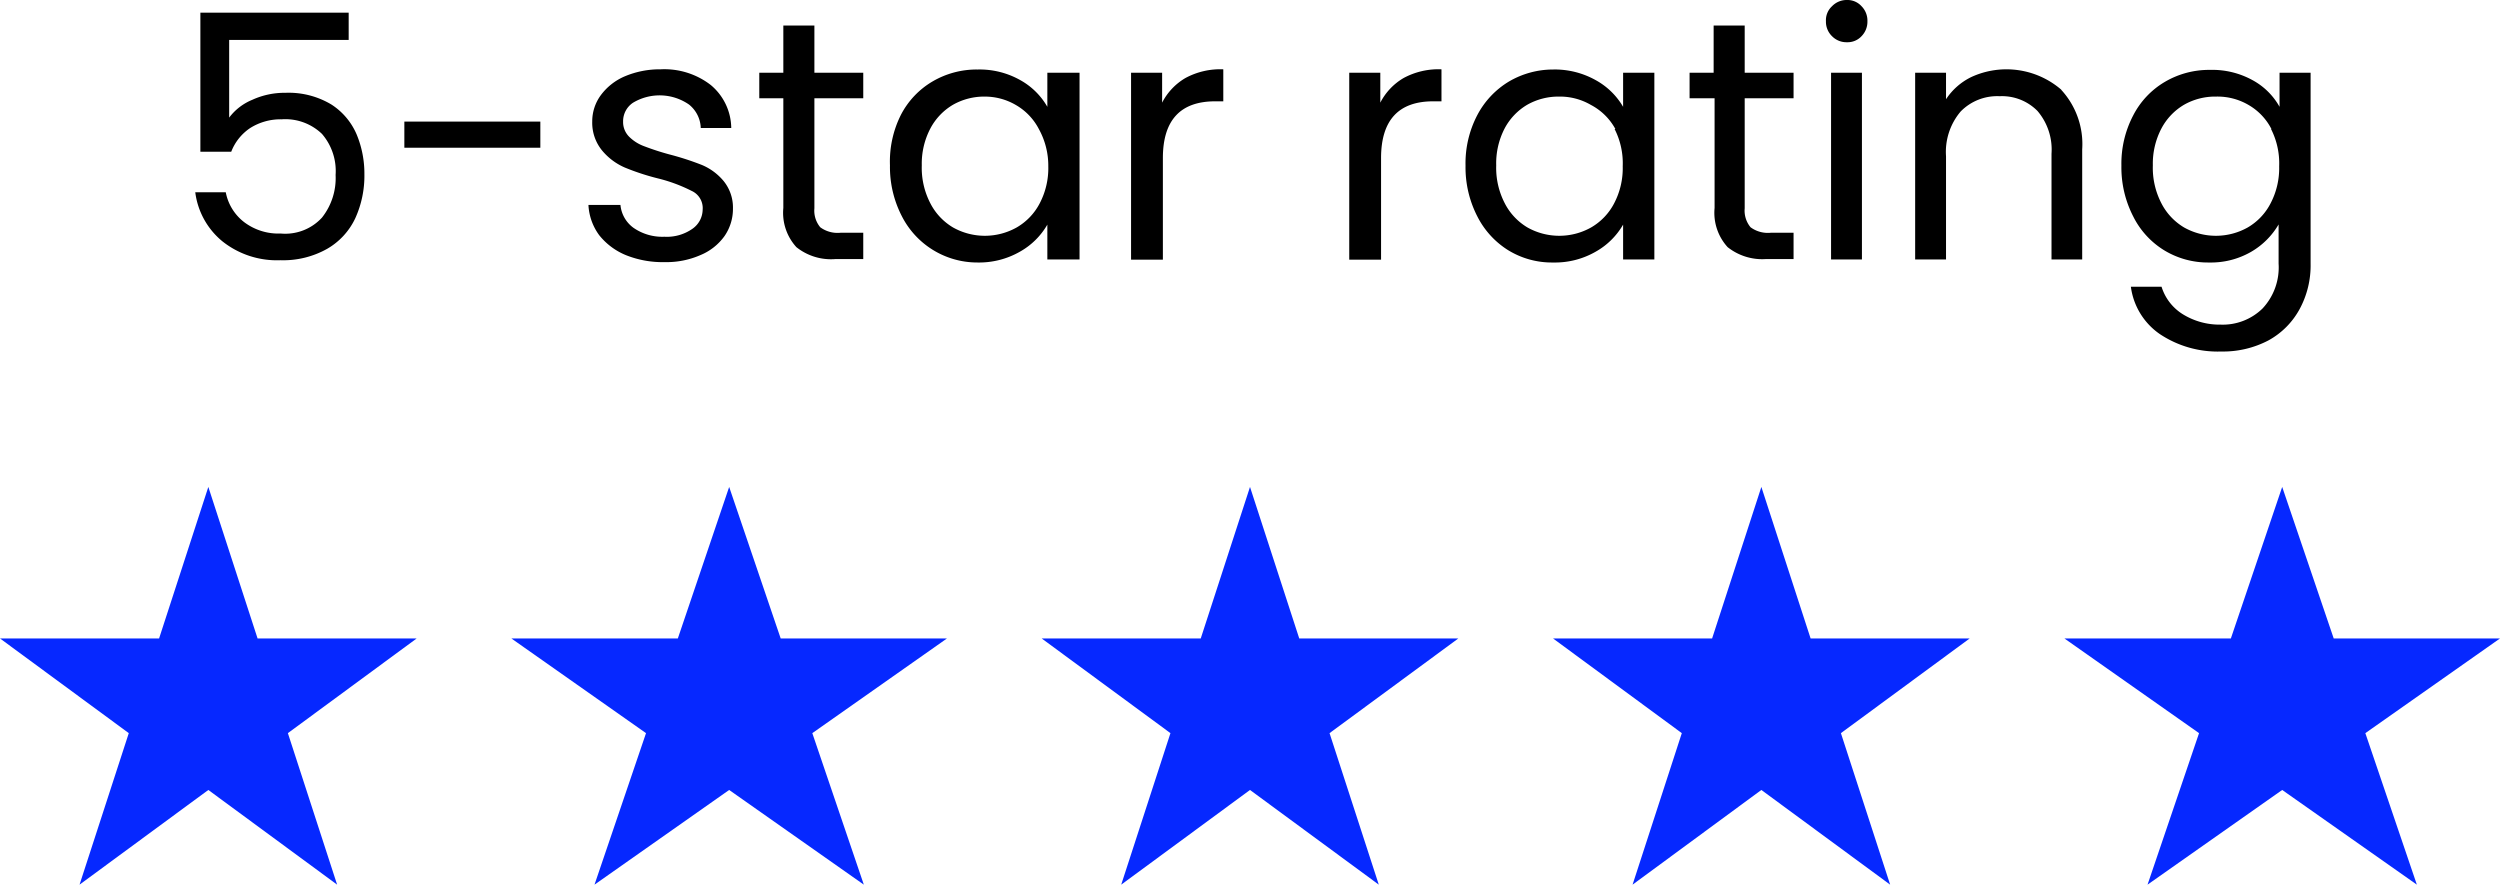
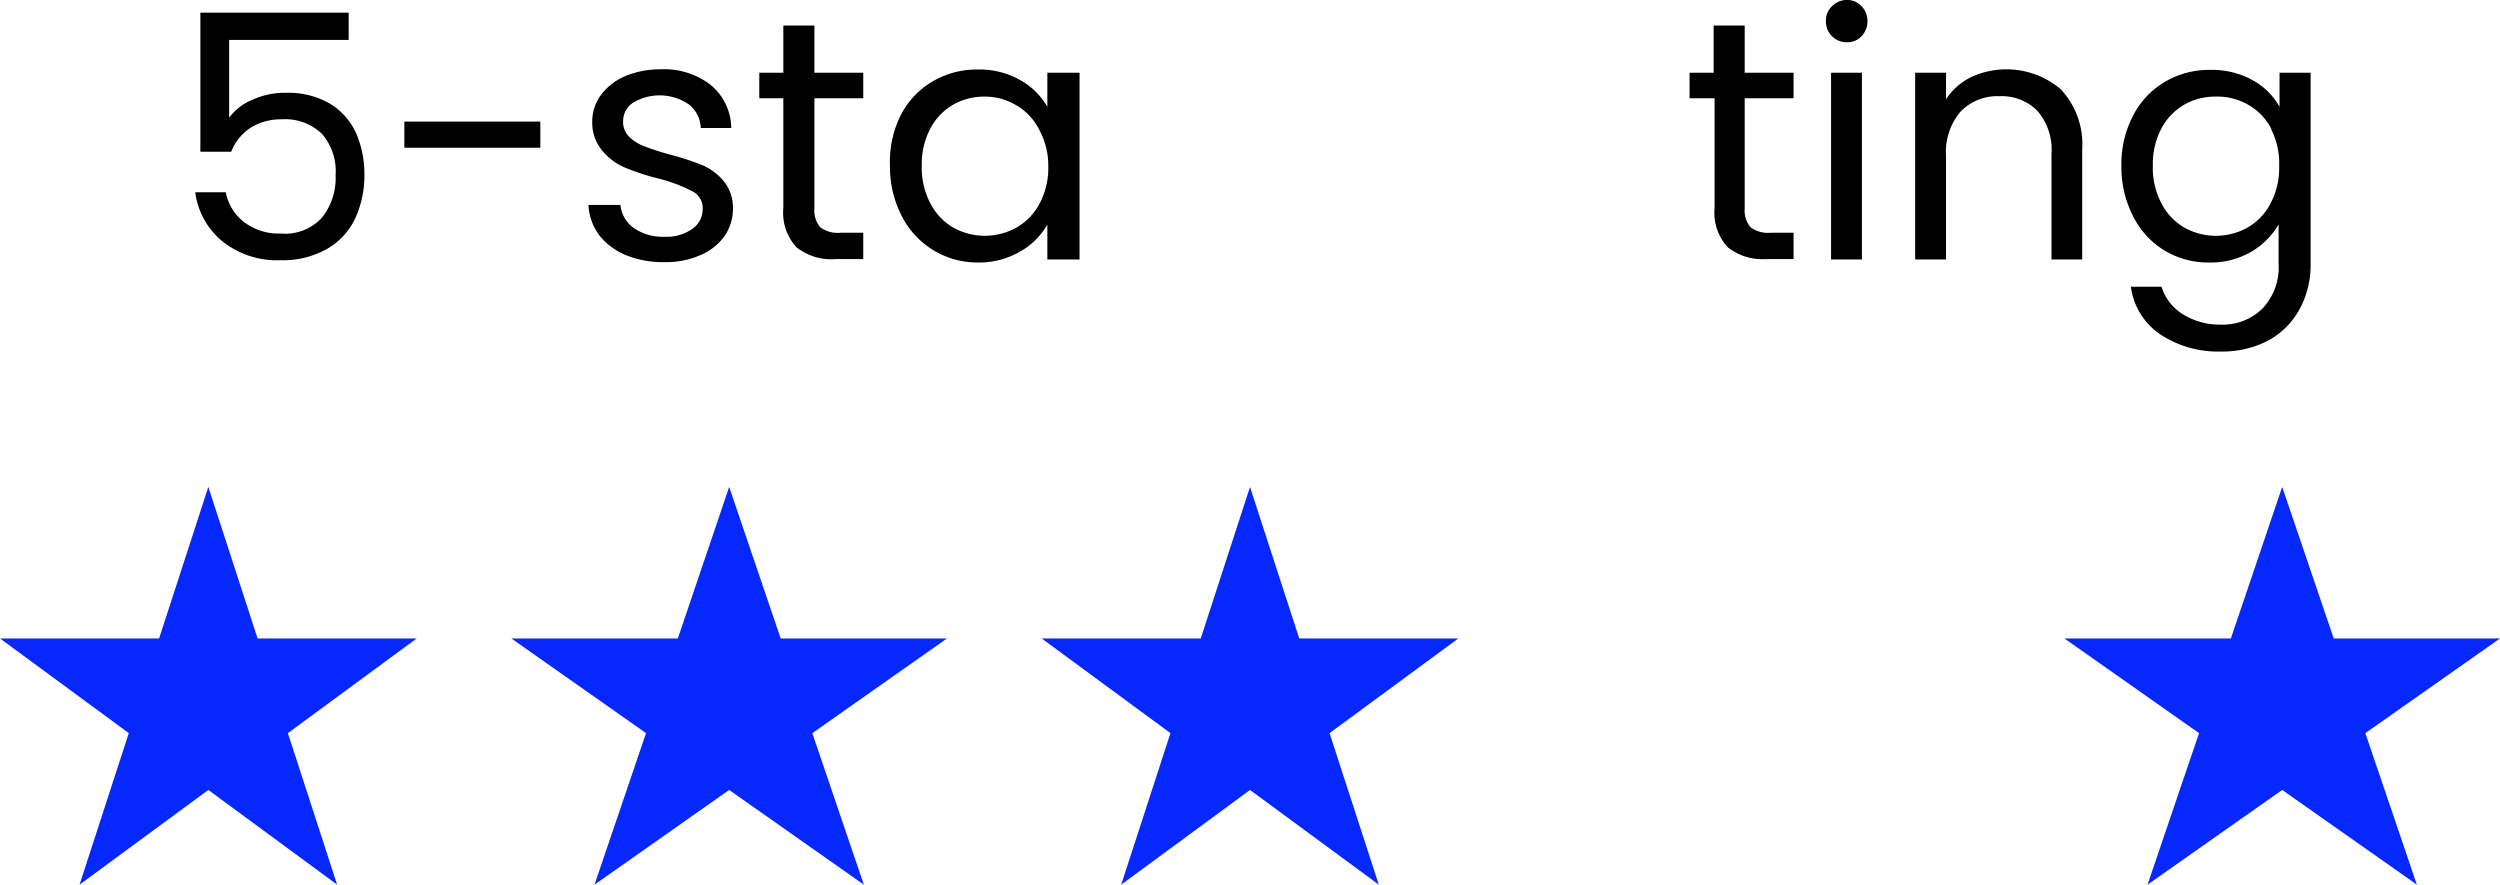
<svg xmlns="http://www.w3.org/2000/svg" id="Layer_1" data-name="Layer 1" viewBox="0 0 132 46.71">
  <defs>
    <style>.cls-1{fill:#0628ff;}.cls-2{isolation:isolate;}</style>
  </defs>
  <path id="Polygon_2" data-name="Polygon 2" class="cls-1" d="M11,27.29l2.6,8H22l-6.8,5,2.6,8-6.8-5-6.8,5,2.6-8-6.8-5H8.4Z" transform="translate(0 -1.58)" />
  <path id="Polygon_3" data-name="Polygon 3" class="cls-1" d="M66,27.29l2.6,8H77l-6.8,5,2.6,8-6.8-5-6.8,5,2.6-8-6.8-5h8.4Z" transform="translate(0 -1.58)" />
  <path id="Polygon_4" data-name="Polygon 4" class="cls-1" d="M38.5,27.29l2.72,8H50l-7.11,5,2.72,8-7.11-5-7.11,5,2.72-8-7.11-5h8.79Z" transform="translate(0 -1.58)" />
-   <path id="Polygon_5" data-name="Polygon 5" class="cls-1" d="M93,27.29l2.6,8H104l-6.8,5,2.6,8-6.8-5-6.8,5,2.6-8-6.8-5h8.4Z" transform="translate(0 -1.58)" />
  <path id="Polygon_6" data-name="Polygon 6" class="cls-1" d="M120.5,27.29l2.72,8H132l-7.11,5,2.72,8-7.11-5-7.11,5,2.72-8-7.11-5h8.79Z" transform="translate(0 -1.58)" />
  <g id="_5-star_rating" data-name=" 5-star rating">
    <g class="cls-2">
      <path d="M18.41,3.69H12.1v4.1a2.91,2.91,0,0,1,1.22-.94,4.1,4.1,0,0,1,1.75-.37,4.38,4.38,0,0,1,2.43.62,3.52,3.52,0,0,1,1.34,1.6,5.39,5.39,0,0,1,.4,2.08,5.41,5.41,0,0,1-.48,2.32,3.65,3.65,0,0,1-1.49,1.62,4.73,4.73,0,0,1-2.47.6,4.62,4.62,0,0,1-3.06-1,4,4,0,0,1-1.43-2.59h1.61a2.6,2.6,0,0,0,1,1.6,3,3,0,0,0,1.9.58A2.63,2.63,0,0,0,17,13.07a3.36,3.36,0,0,0,.72-2.25A3,3,0,0,0,17,8.65a2.79,2.79,0,0,0-2.13-.77,3,3,0,0,0-1.66.46,2.65,2.65,0,0,0-1,1.25H10.58V2.25h7.83Z" transform="translate(0 -1.58)" />
      <path d="M28.53,8V9.38H21.35V8Z" transform="translate(0 -1.58)" />
      <path d="M33.07,15.06A3.5,3.5,0,0,1,31.64,14a2.93,2.93,0,0,1-.57-1.6h1.69a1.68,1.68,0,0,0,.69,1.21,2.67,2.67,0,0,0,1.63.47,2.35,2.35,0,0,0,1.48-.42,1.25,1.25,0,0,0,.54-1,1,1,0,0,0-.58-1A8.3,8.3,0,0,0,34.74,11,12.61,12.61,0,0,1,33,10.43a3.22,3.22,0,0,1-1.19-.88A2.31,2.31,0,0,1,31.27,8a2.33,2.33,0,0,1,.45-1.39,3.07,3.07,0,0,1,1.27-1,4.75,4.75,0,0,1,1.89-.37,4,4,0,0,1,2.65.83,3,3,0,0,1,1.08,2.27H37a1.65,1.65,0,0,0-.62-1.24A2.73,2.73,0,0,0,33.43,7a1.17,1.17,0,0,0-.53,1,1.09,1.09,0,0,0,.32.8,2.18,2.18,0,0,0,.79.5,13.8,13.8,0,0,0,1.32.43,14.81,14.81,0,0,1,1.73.56,3,3,0,0,1,1.14.84,2.22,2.22,0,0,1,.5,1.46,2.52,2.52,0,0,1-.45,1.46,2.94,2.94,0,0,1-1.27,1,4.47,4.47,0,0,1-1.88.37A5.21,5.21,0,0,1,33.07,15.06Z" transform="translate(0 -1.58)" />
      <path d="M43,6.77v5.81a1.37,1.37,0,0,0,.31,1,1.54,1.54,0,0,0,1.06.29h1.21v1.39H44.1a2.93,2.93,0,0,1-2.05-.63,2.69,2.69,0,0,1-.69-2.07V6.77H40.09V5.42h1.27V2.93H43V5.42h2.58V6.77Z" transform="translate(0 -1.58)" />
      <path d="M47.56,7.66a4.37,4.37,0,0,1,1.68-1.78,4.6,4.6,0,0,1,2.38-.63,4.37,4.37,0,0,1,2.25.56A3.73,3.73,0,0,1,55.3,7.22V5.42H57v9.86H55.3V13.44a3.83,3.83,0,0,1-1.45,1.43,4.34,4.34,0,0,1-2.24.57,4.47,4.47,0,0,1-4-2.46,5.65,5.65,0,0,1-.62-2.67A5.49,5.49,0,0,1,47.56,7.66Zm7.29.73a3.12,3.12,0,0,0-1.22-1.27A3.24,3.24,0,0,0,52,6.68a3.34,3.34,0,0,0-1.68.43,3.17,3.17,0,0,0-1.2,1.26,4,4,0,0,0-.45,1.94,4.07,4.07,0,0,0,.45,2,3.16,3.16,0,0,0,1.2,1.28,3.43,3.43,0,0,0,3.36,0,3.14,3.14,0,0,0,1.22-1.28,4,4,0,0,0,.45-1.95A4,4,0,0,0,54.85,8.39Z" transform="translate(0 -1.58)" />
-       <path d="M62.59,5.7a3.87,3.87,0,0,1,2-.46V6.93h-.43c-1.84,0-2.76,1-2.76,3v5.36H59.72V5.42h1.64V7A3.2,3.2,0,0,1,62.59,5.7Z" transform="translate(0 -1.58)" />
-       <path d="M74.11,5.7a3.87,3.87,0,0,1,2-.46V6.93h-.44c-1.83,0-2.75,1-2.75,3v5.36H71.24V5.42h1.64V7A3.2,3.2,0,0,1,74.11,5.7Z" transform="translate(0 -1.58)" />
-       <path d="M78,7.66a4.51,4.51,0,0,1,1.68-1.78A4.61,4.61,0,0,1,82,5.25a4.42,4.42,0,0,1,2.25.56A3.77,3.77,0,0,1,85.7,7.22V5.42h1.65v9.86H85.7V13.44a3.83,3.83,0,0,1-1.45,1.43,4.31,4.31,0,0,1-2.24.57,4.41,4.41,0,0,1-2.38-.65A4.5,4.5,0,0,1,78,13a5.65,5.65,0,0,1-.62-2.67A5.49,5.49,0,0,1,78,7.66Zm7.29.73A3.12,3.12,0,0,0,84,7.12a3.24,3.24,0,0,0-1.68-.44,3.34,3.34,0,0,0-1.68.43,3.17,3.17,0,0,0-1.2,1.26A4,4,0,0,0,79,10.31a4.07,4.07,0,0,0,.45,2,3.16,3.16,0,0,0,1.2,1.28,3.43,3.43,0,0,0,3.36,0,3.14,3.14,0,0,0,1.22-1.28,4,4,0,0,0,.45-1.95A4,4,0,0,0,85.25,8.39Z" transform="translate(0 -1.58)" />
      <path d="M92.12,6.77v5.81a1.37,1.37,0,0,0,.31,1,1.54,1.54,0,0,0,1.06.29H94.7v1.39H93.22a2.94,2.94,0,0,1-2-.63,2.69,2.69,0,0,1-.69-2.07V6.77H89.21V5.42h1.27V2.93h1.64V5.42H94.7V6.77Z" transform="translate(0 -1.58)" />
      <path d="M96.73,3.49a1.06,1.06,0,0,1-.32-.79,1,1,0,0,1,.32-.79,1.07,1.07,0,0,1,.79-.33,1,1,0,0,1,.77.33,1.08,1.08,0,0,1,.31.79,1.09,1.09,0,0,1-.31.79,1,1,0,0,1-.77.32A1.06,1.06,0,0,1,96.73,3.49Zm1.58,1.93v9.86H96.68V5.42Z" transform="translate(0 -1.58)" />
      <path d="M108.83,6.32a4.23,4.23,0,0,1,1.11,3.15v5.81h-1.62V9.7a3.14,3.14,0,0,0-.74-2.26,2.63,2.63,0,0,0-2-.78,2.7,2.7,0,0,0-2.06.81,3.3,3.3,0,0,0-.77,2.36v5.45h-1.63V5.42h1.63v1.4a3.36,3.36,0,0,1,1.33-1.17,4.43,4.43,0,0,1,4.76.67Z" transform="translate(0 -1.58)" />
      <path d="M118.93,5.81a3.59,3.59,0,0,1,1.43,1.41V5.42H122V15.5a4.84,4.84,0,0,1-.58,2.4,4.13,4.13,0,0,1-1.64,1.65,5.16,5.16,0,0,1-2.5.59,5.51,5.51,0,0,1-3.24-.92,3.6,3.6,0,0,1-1.53-2.5h1.62a2.62,2.62,0,0,0,1.12,1.45,3.69,3.69,0,0,0,2,.55,3,3,0,0,0,2.21-.85,3.17,3.17,0,0,0,.85-2.37V13.43a4,4,0,0,1-1.44,1.44,4.25,4.25,0,0,1-2.23.57,4.44,4.44,0,0,1-2.38-.65A4.39,4.39,0,0,1,112.63,13a5.65,5.65,0,0,1-.62-2.67,5.49,5.49,0,0,1,.62-2.65,4.37,4.37,0,0,1,1.68-1.78,4.6,4.6,0,0,1,2.38-.63A4.41,4.41,0,0,1,118.93,5.81Zm1,2.58a3.09,3.09,0,0,0-1.21-1.27A3.24,3.24,0,0,0,117,6.68a3.31,3.31,0,0,0-1.68.43,3.17,3.17,0,0,0-1.2,1.26,4,4,0,0,0-.45,1.94,4.07,4.07,0,0,0,.45,2,3.16,3.16,0,0,0,1.2,1.28,3.43,3.43,0,0,0,3.36,0,3.12,3.12,0,0,0,1.21-1.28,4,4,0,0,0,.45-1.95A4,4,0,0,0,119.91,8.39Z" transform="translate(0 -1.58)" />
    </g>
  </g>
</svg>